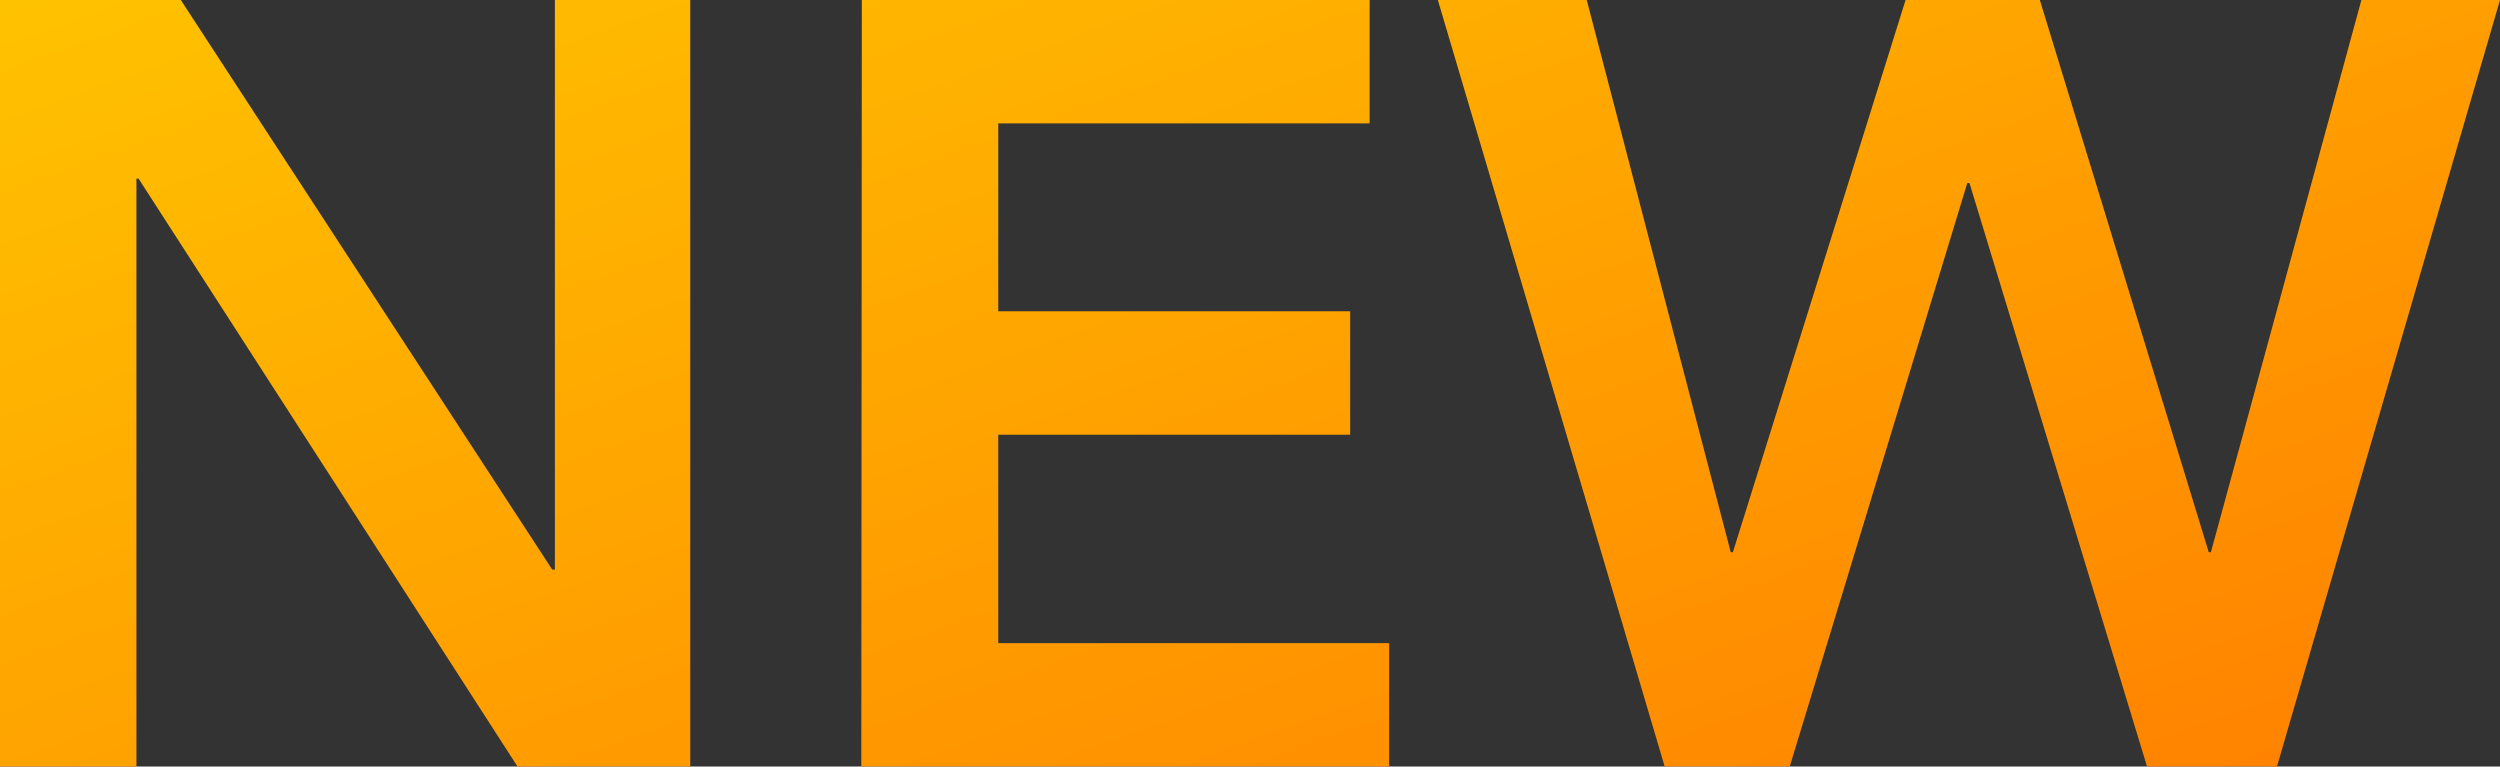
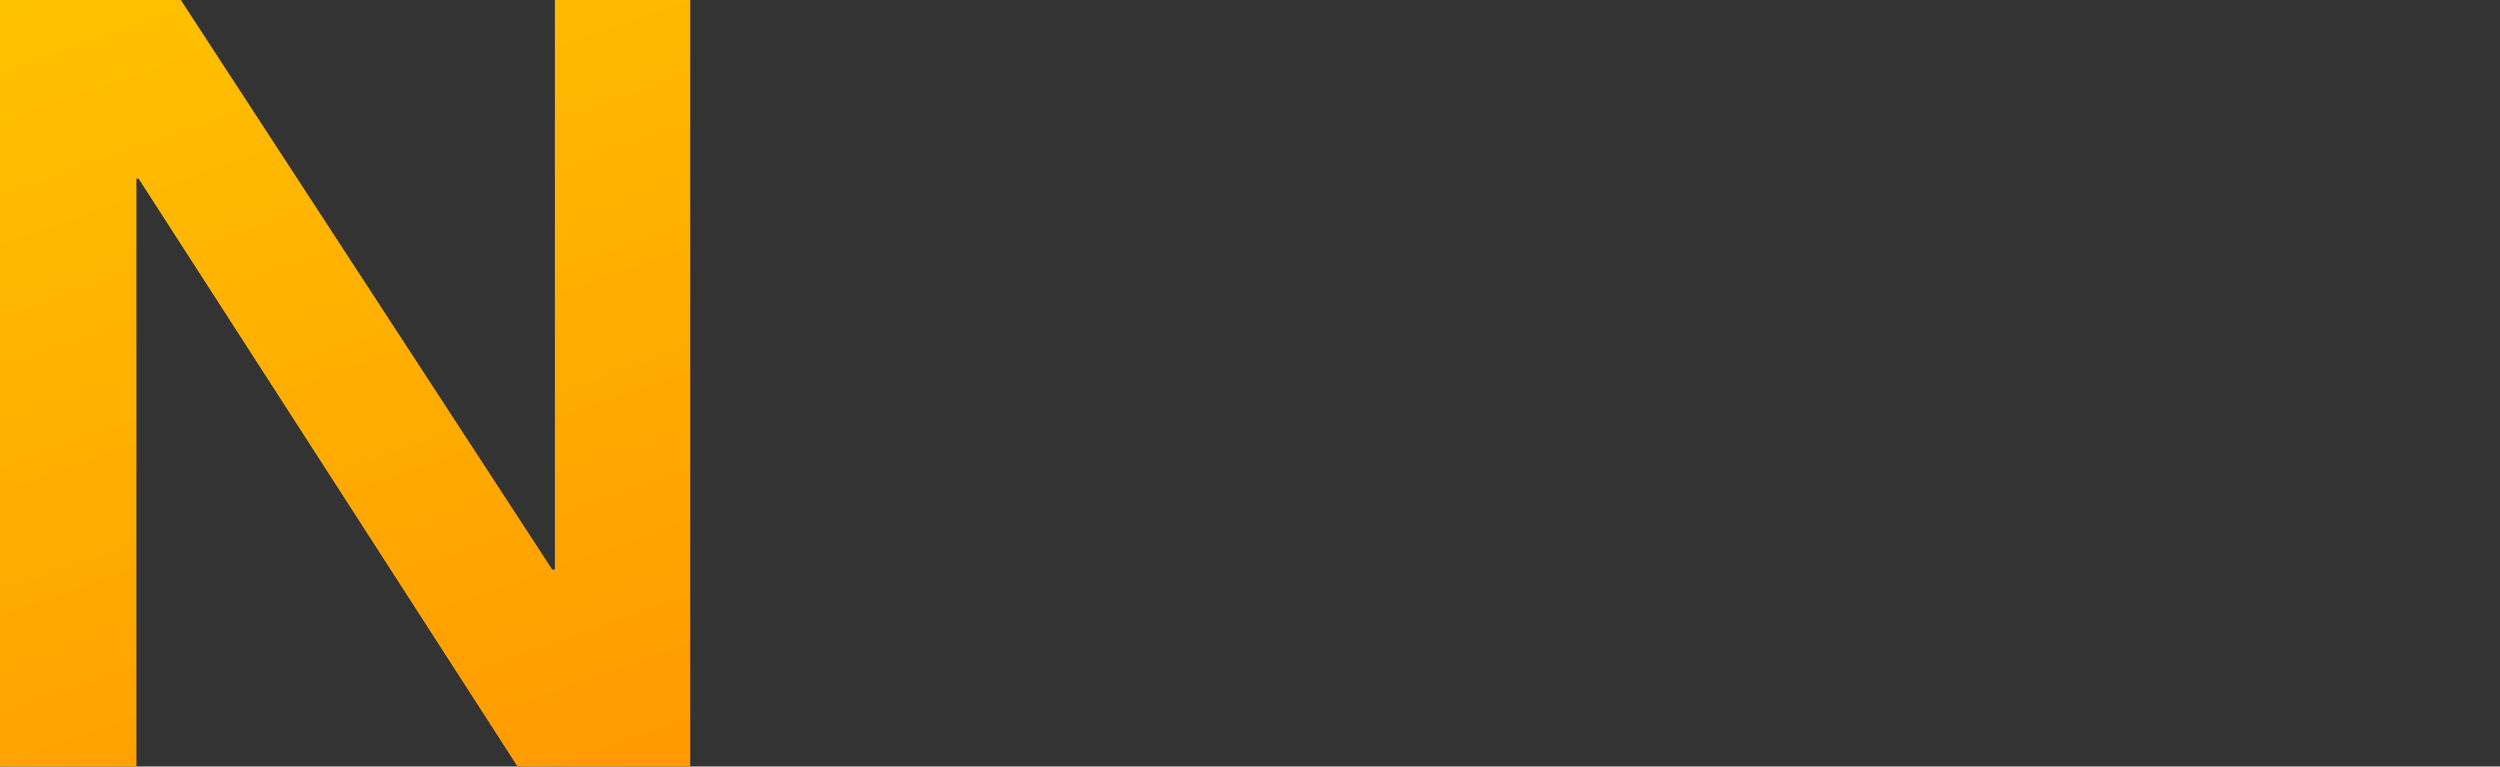
<svg xmlns="http://www.w3.org/2000/svg" xmlns:xlink="http://www.w3.org/1999/xlink" width="184.72" height="56.64" viewBox="0 0 184.72 56.64">
  <rect x="0" y="0" width="184.72" height="56.64" fill="#333333" stroke="none" />
  <defs>
    <style>.cls-1{fill:url(#linear-gradient);}.cls-2{fill:url(#linear-gradient-2);}.cls-3{fill:url(#linear-gradient-3);}</style>
    <linearGradient id="linear-gradient" x1="-11.94" y1="-77.2" x2="66.95" y2="145.02" gradientUnits="userSpaceOnUse">
      <stop offset="0" stop-color="#ffef00" />
      <stop offset="1" stop-color="#f60" />
    </linearGradient>
    <linearGradient id="linear-gradient-2" x1="38.61" y1="-95.15" x2="117.5" y2="127.07" xlink:href="#linear-gradient" />
    <linearGradient id="linear-gradient-3" x1="102.02" y1="-117.66" x2="180.91" y2="104.56" xlink:href="#linear-gradient" />
  </defs>
  <title>NEW</title>
  <g id="Layer_2" data-name="Layer 2">
    <g id="Layer_1-2" data-name="Layer 1">
      <path class="cls-1" d="M0,0H13.36L40.8,42.08H41V0H51V56.64H38.24l-28-43.44h-.16V56.64H0Z" />
-       <path class="cls-2" d="M63.68,0H101.2V9.12H73.76V23h26v9.12h-26V47.52h28.88v9.12h-39Z" />
-       <path class="cls-3" d="M106.24,0h11l10.64,40.8h.16L140.8,0h9.92L163.2,40.8h.16L174.48,0h10.24L168.24,56.64h-9.6L145.52,13.52h-.16L132.24,56.64H123Z" />
    </g>
  </g>
</svg>